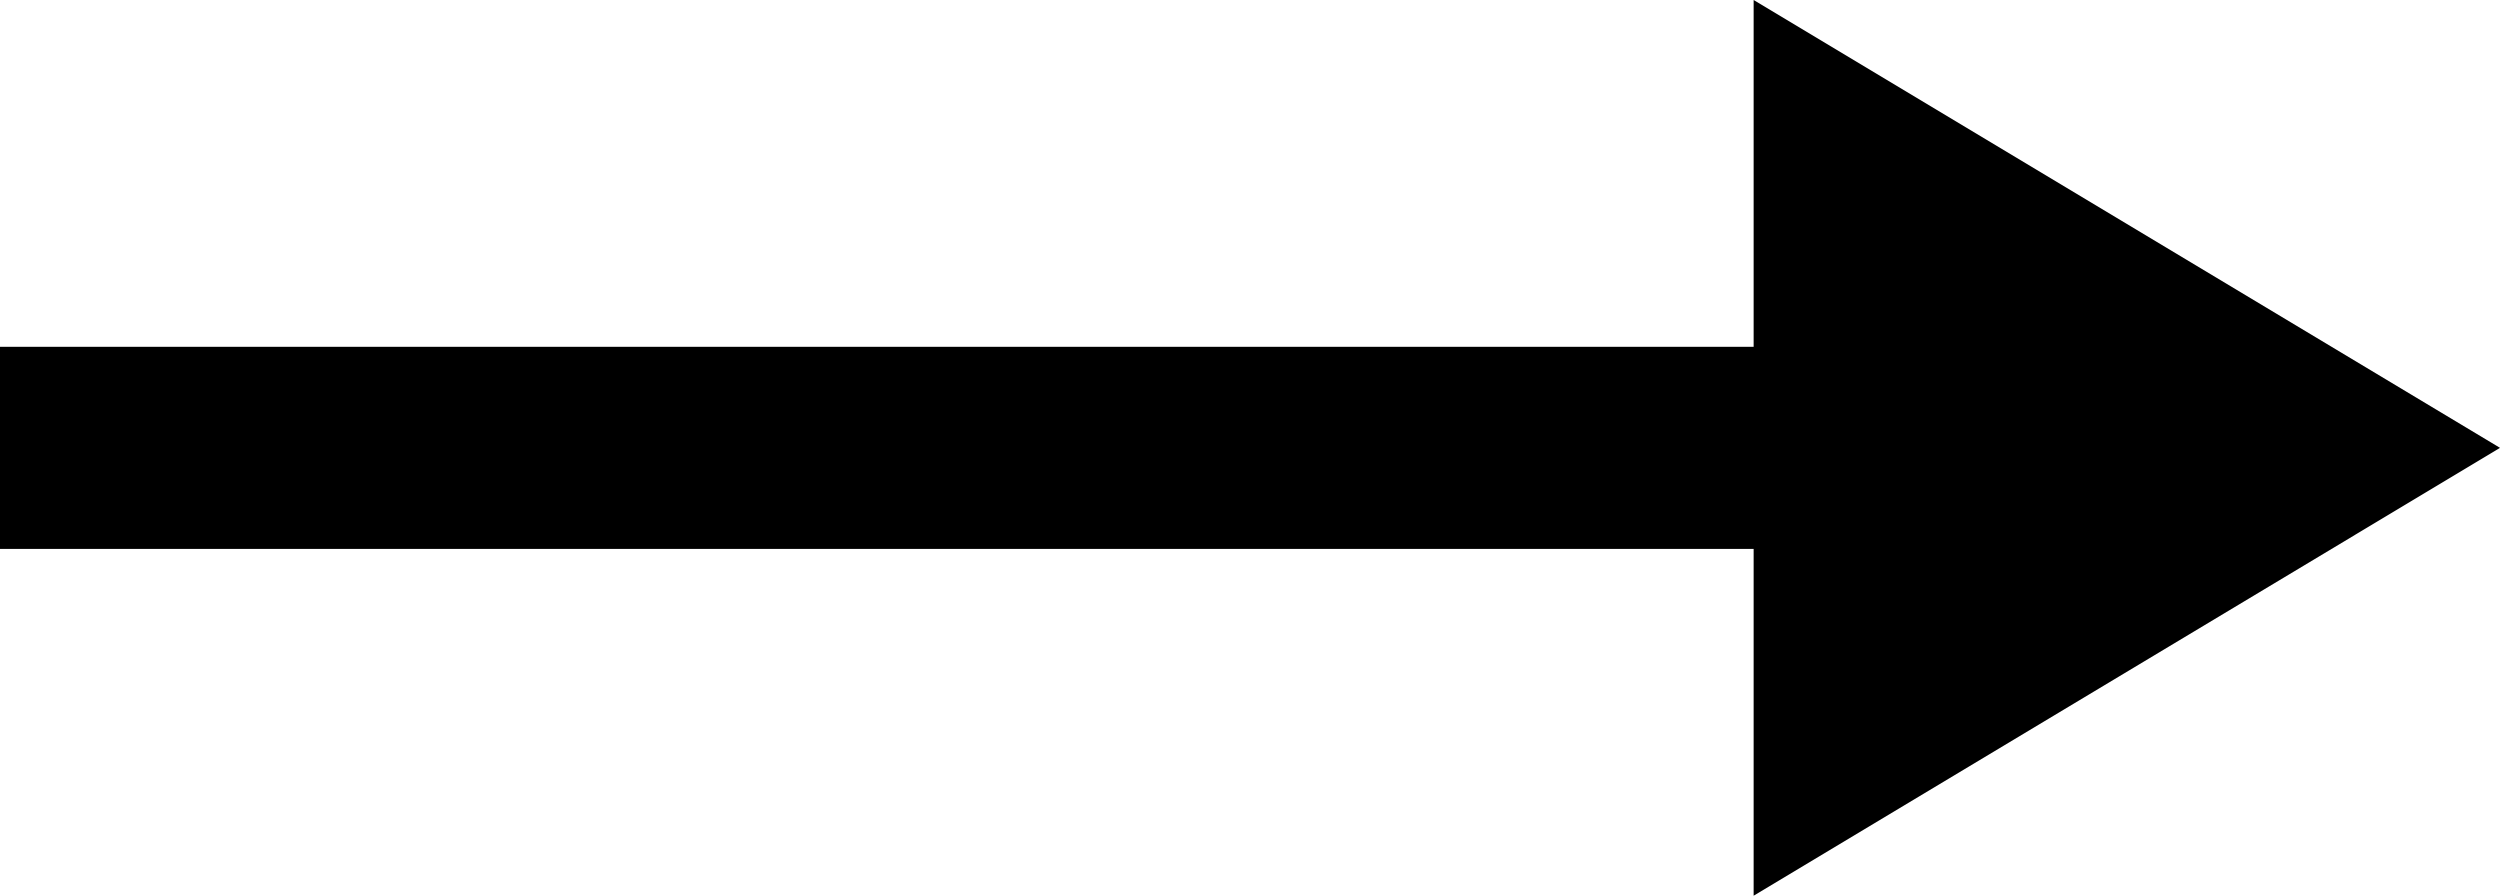
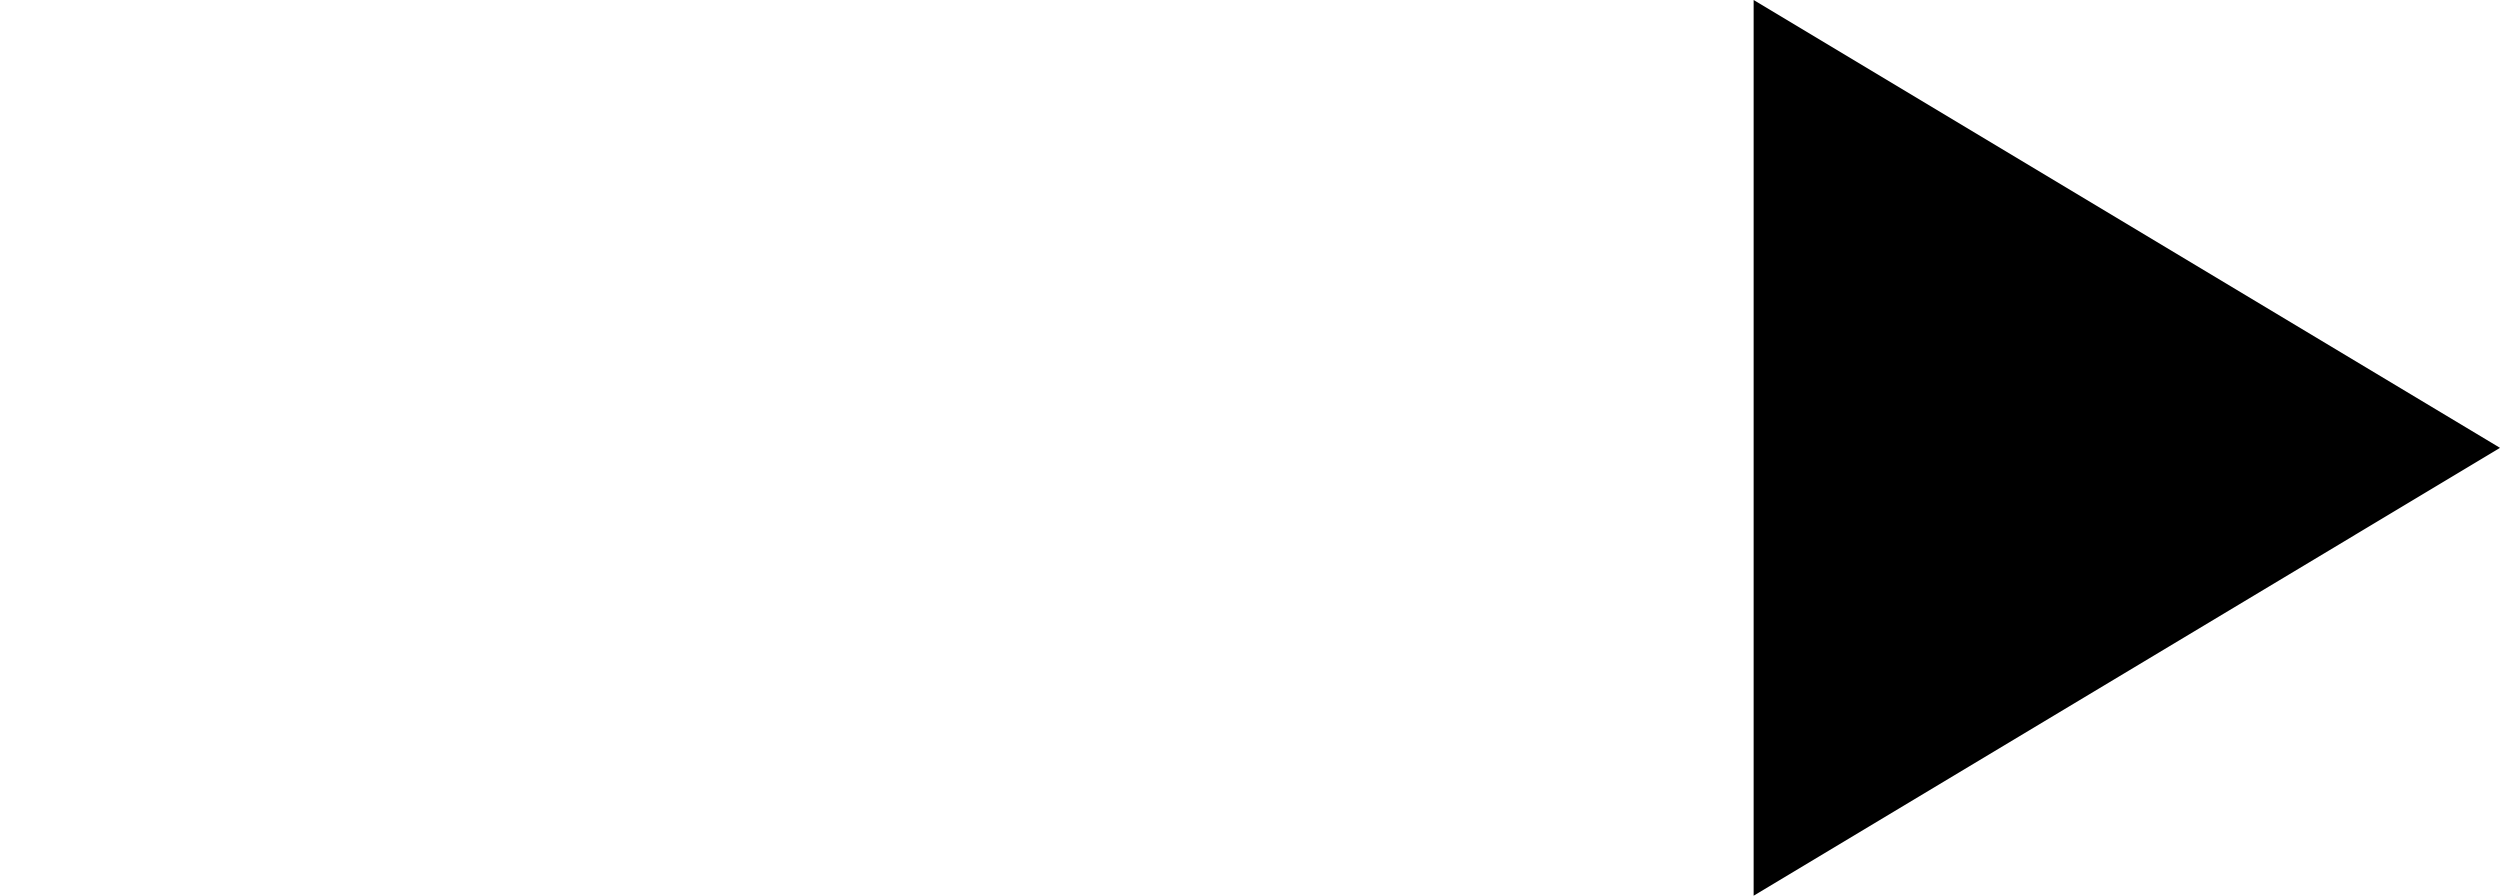
<svg xmlns="http://www.w3.org/2000/svg" width="24.74" height="8.864" viewBox="0 0 24.74 8.864">
  <g id="Group_753" data-name="Group 753" transform="translate(-200 -12)">
    <g id="Group_71" data-name="Group 71" transform="translate(-167.76 -552.068)">
-       <line id="Line_2" data-name="Line 2" x2="19" transform="translate(367.76 568.5)" fill="none" stroke="#000" stroke-width="2" />
      <path id="Polygon_1" data-name="Polygon 1" d="M4.432,0,8.864,7.386H0Z" transform="translate(392.5 564.068) rotate(90)" fill="#000" />
    </g>
  </g>
</svg>